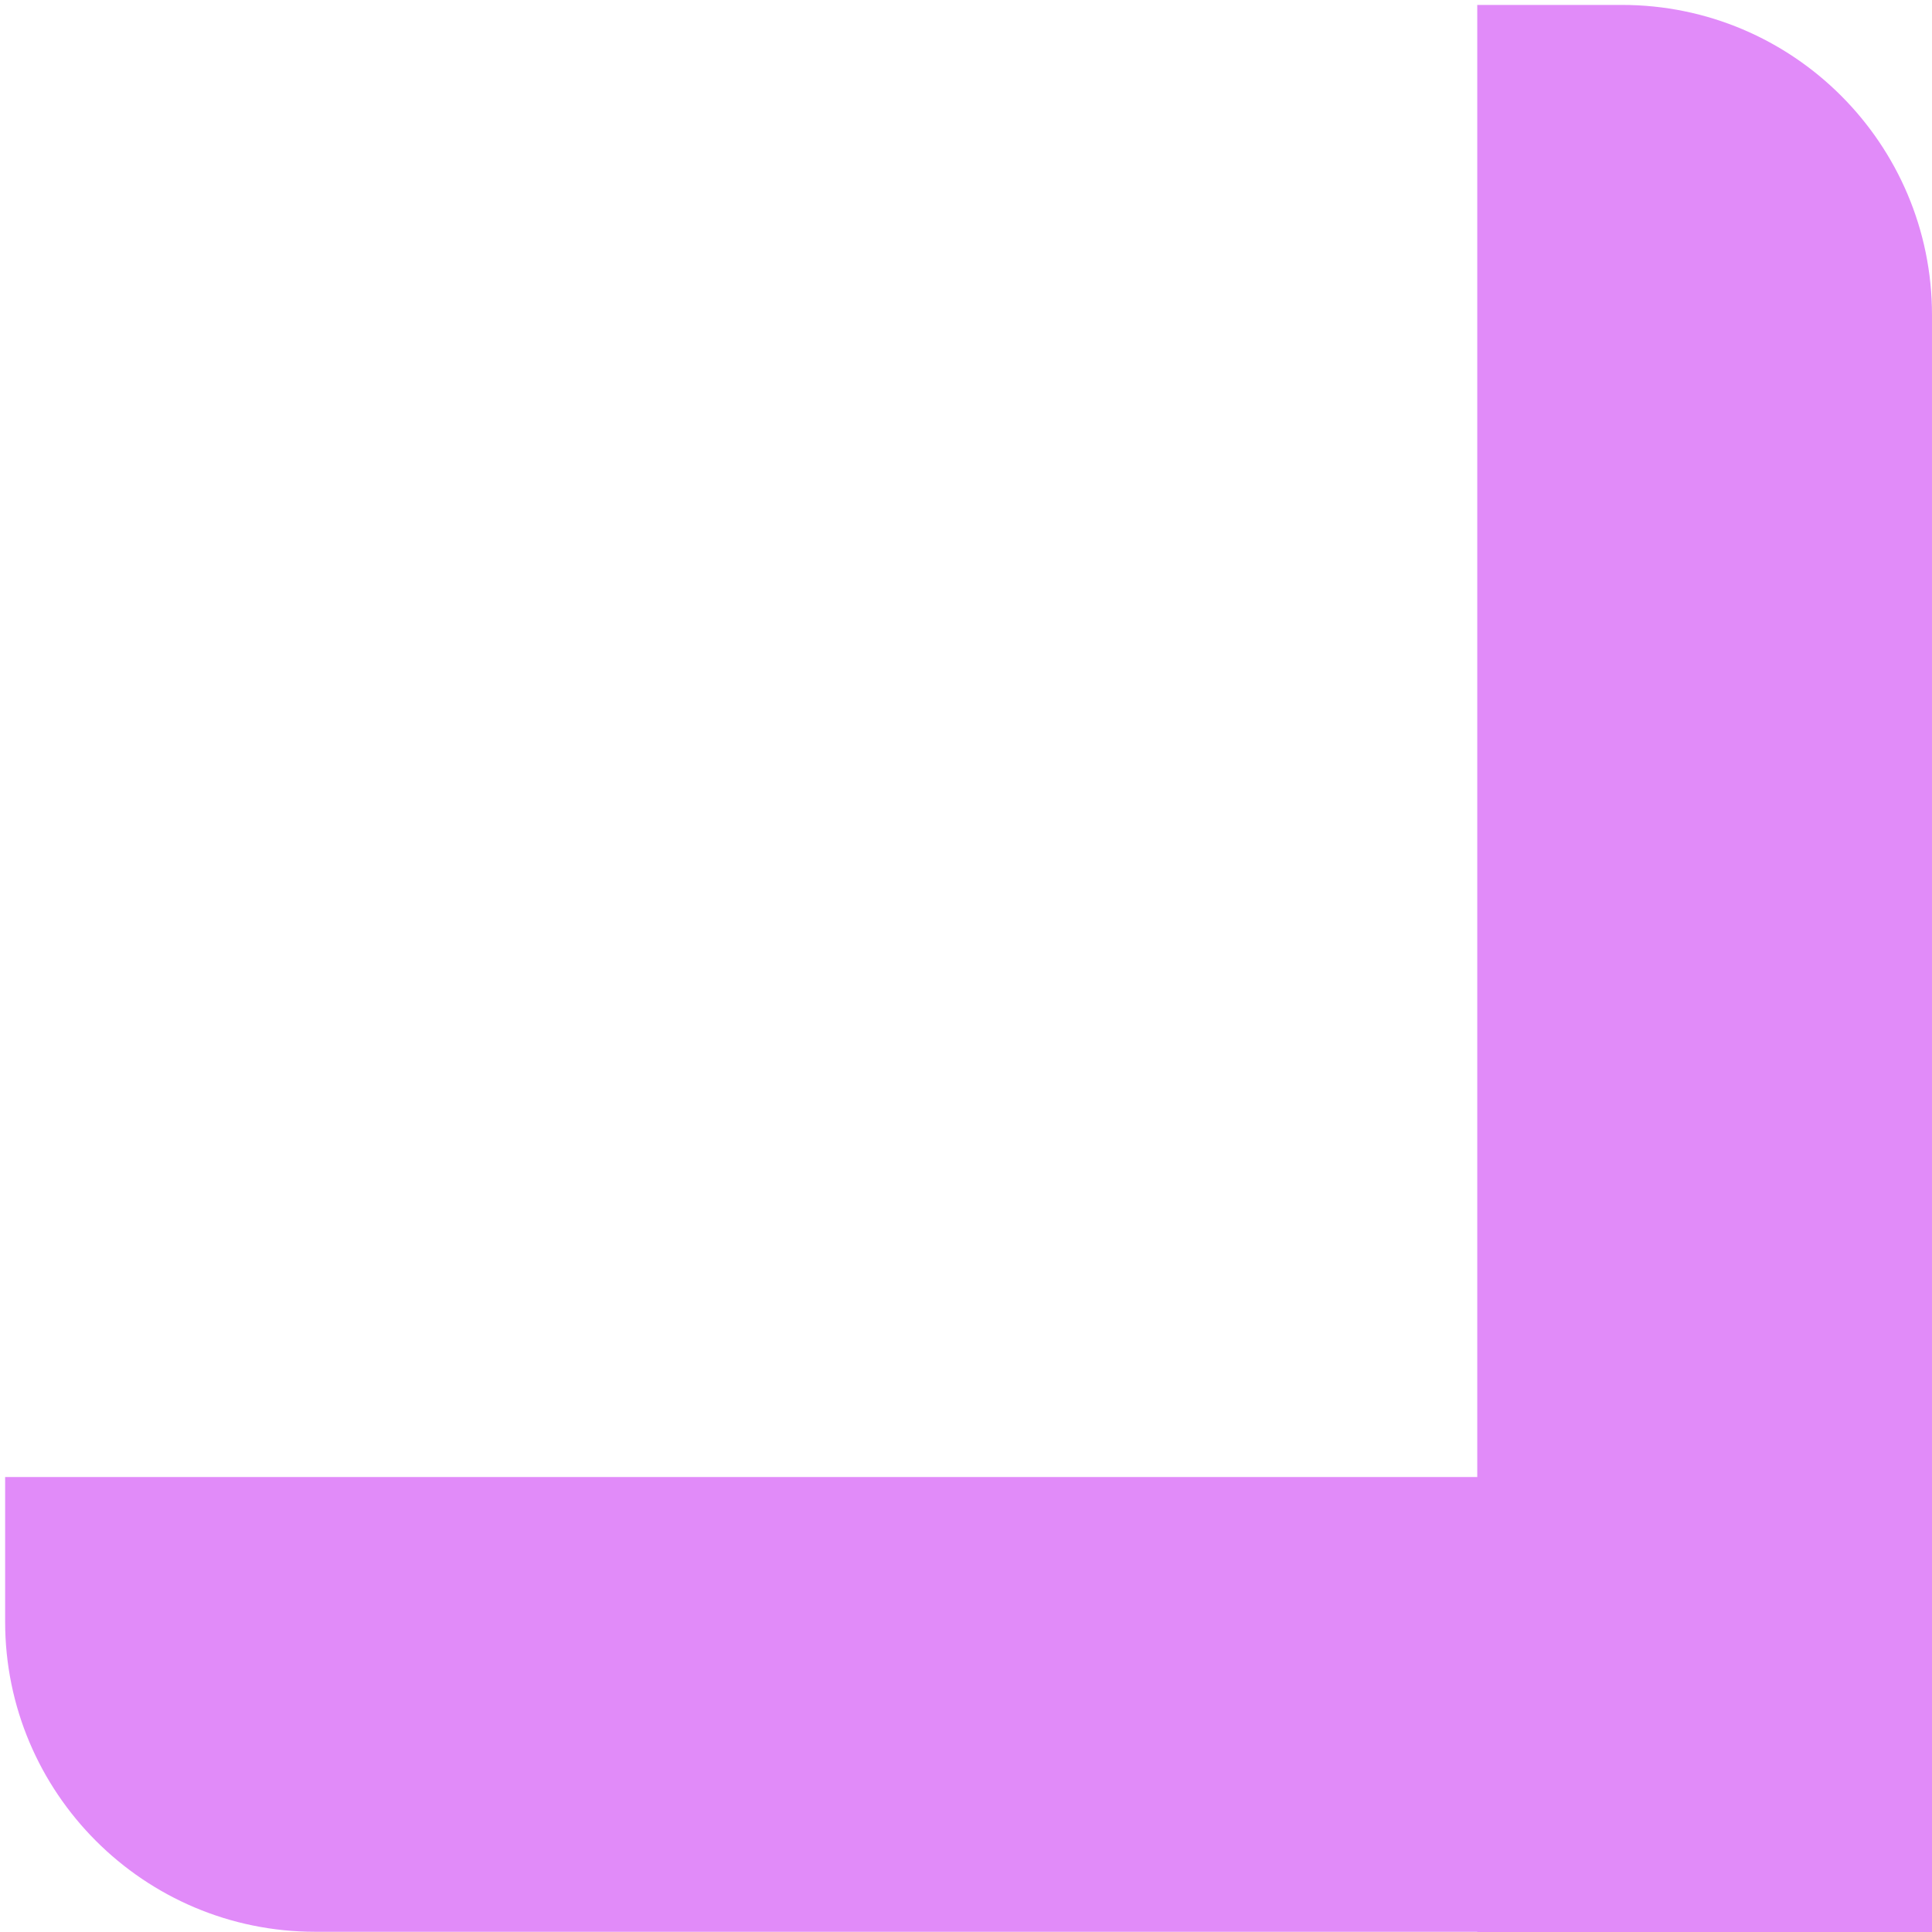
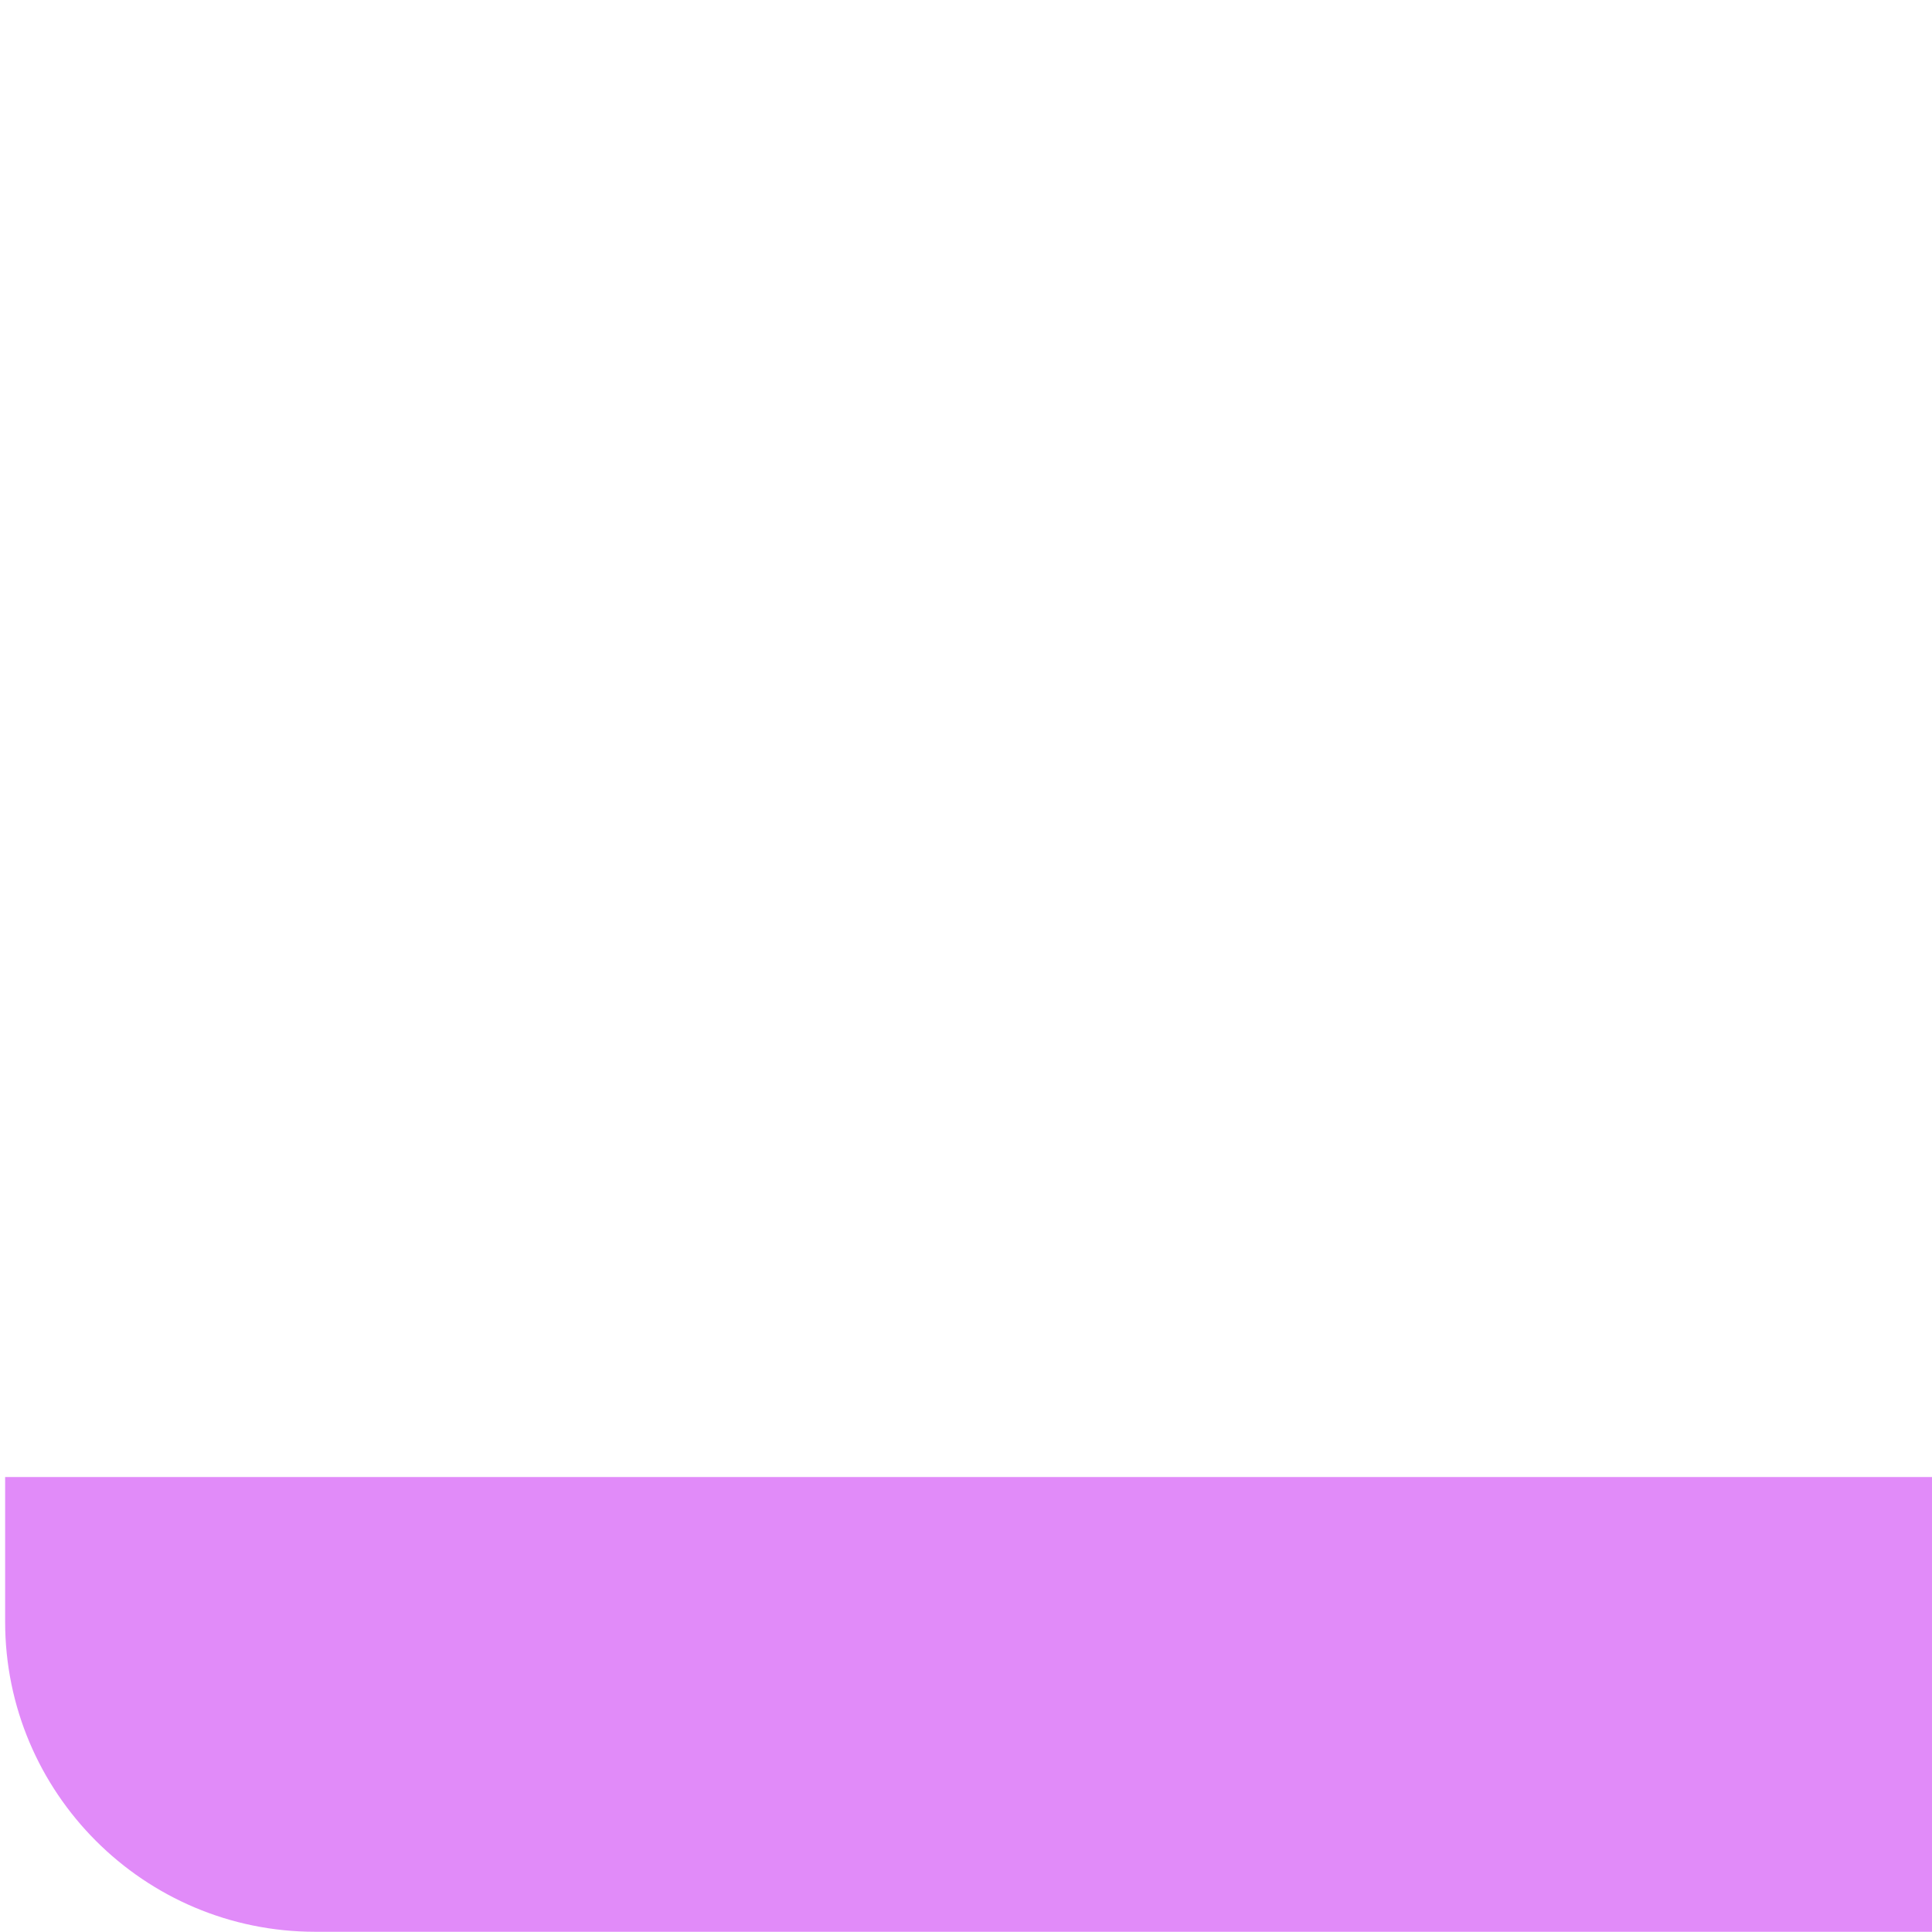
<svg xmlns="http://www.w3.org/2000/svg" width="351" height="351" viewBox="0 0 351 351" fill="none">
  <path d="M350.999 350.96H57.258C26.153 350.96 0.933 325.701 0.933 294.634V268.344H350.999V350.96Z" fill="#E18BF9" />
-   <path d="M350.999 350.999H268.383V0.895H294.673C325.779 0.895 350.999 26.153 350.999 57.22V350.999Z" fill="#E18BF9" />
</svg>